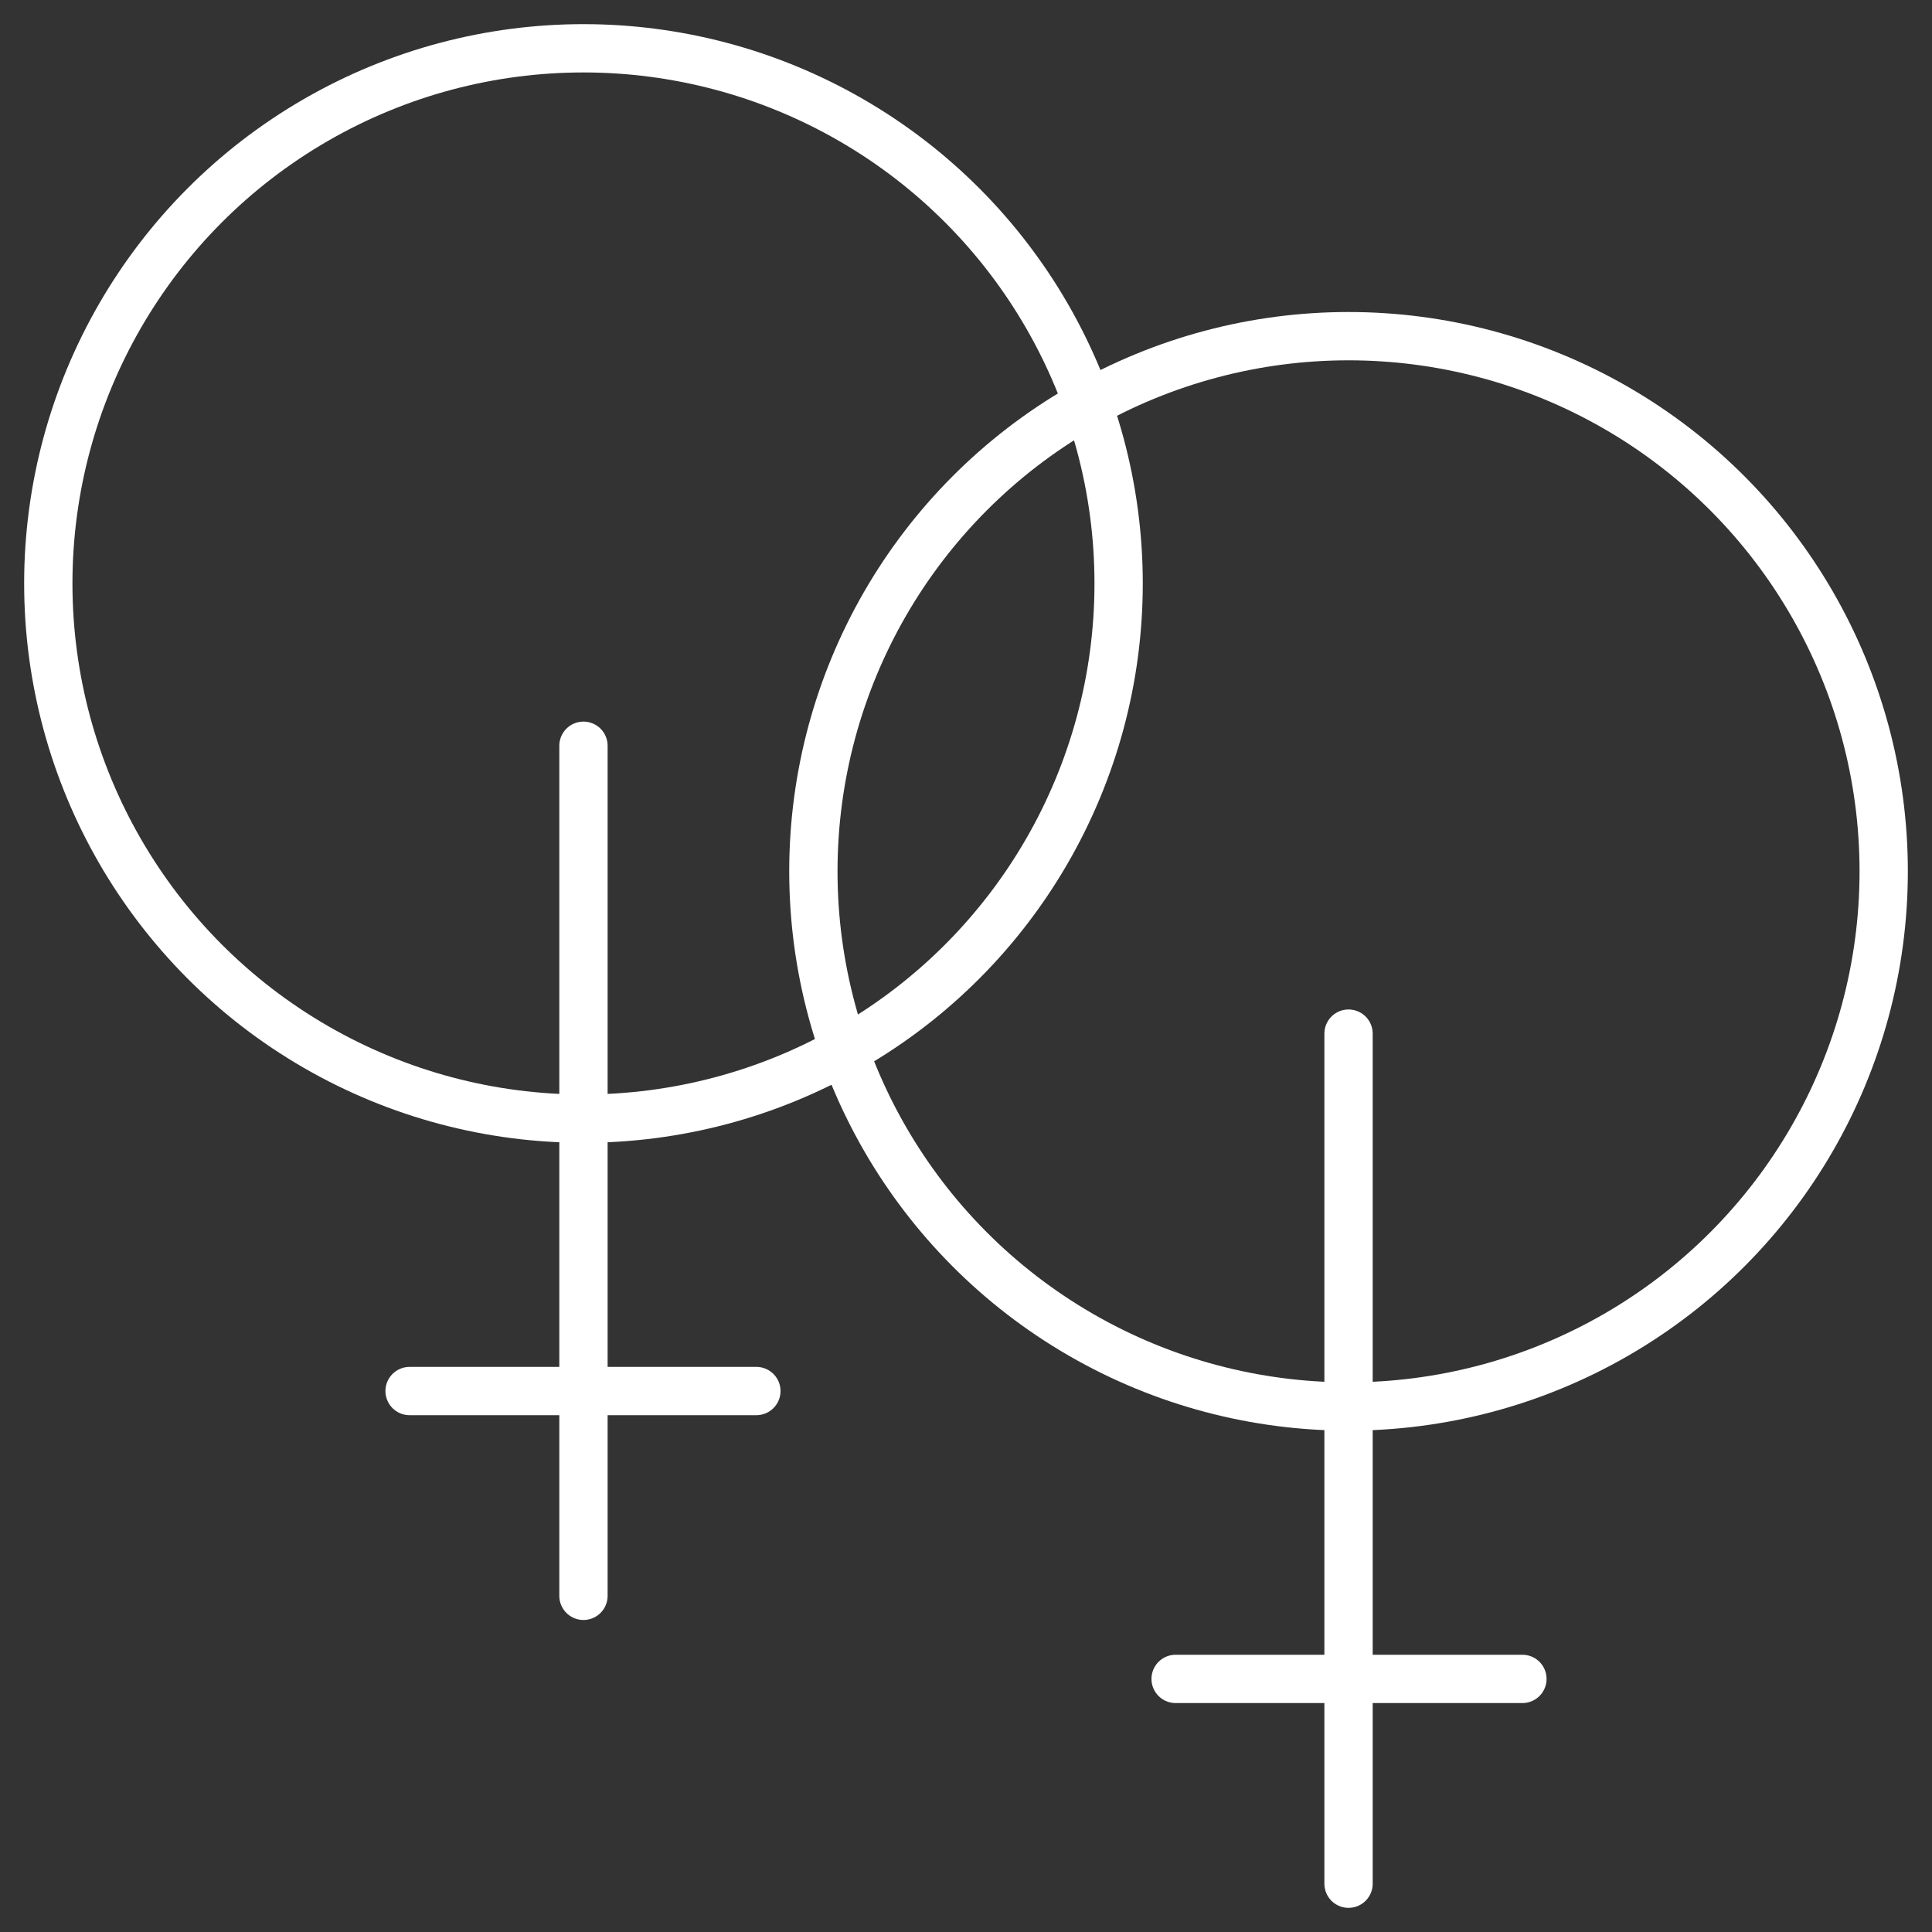
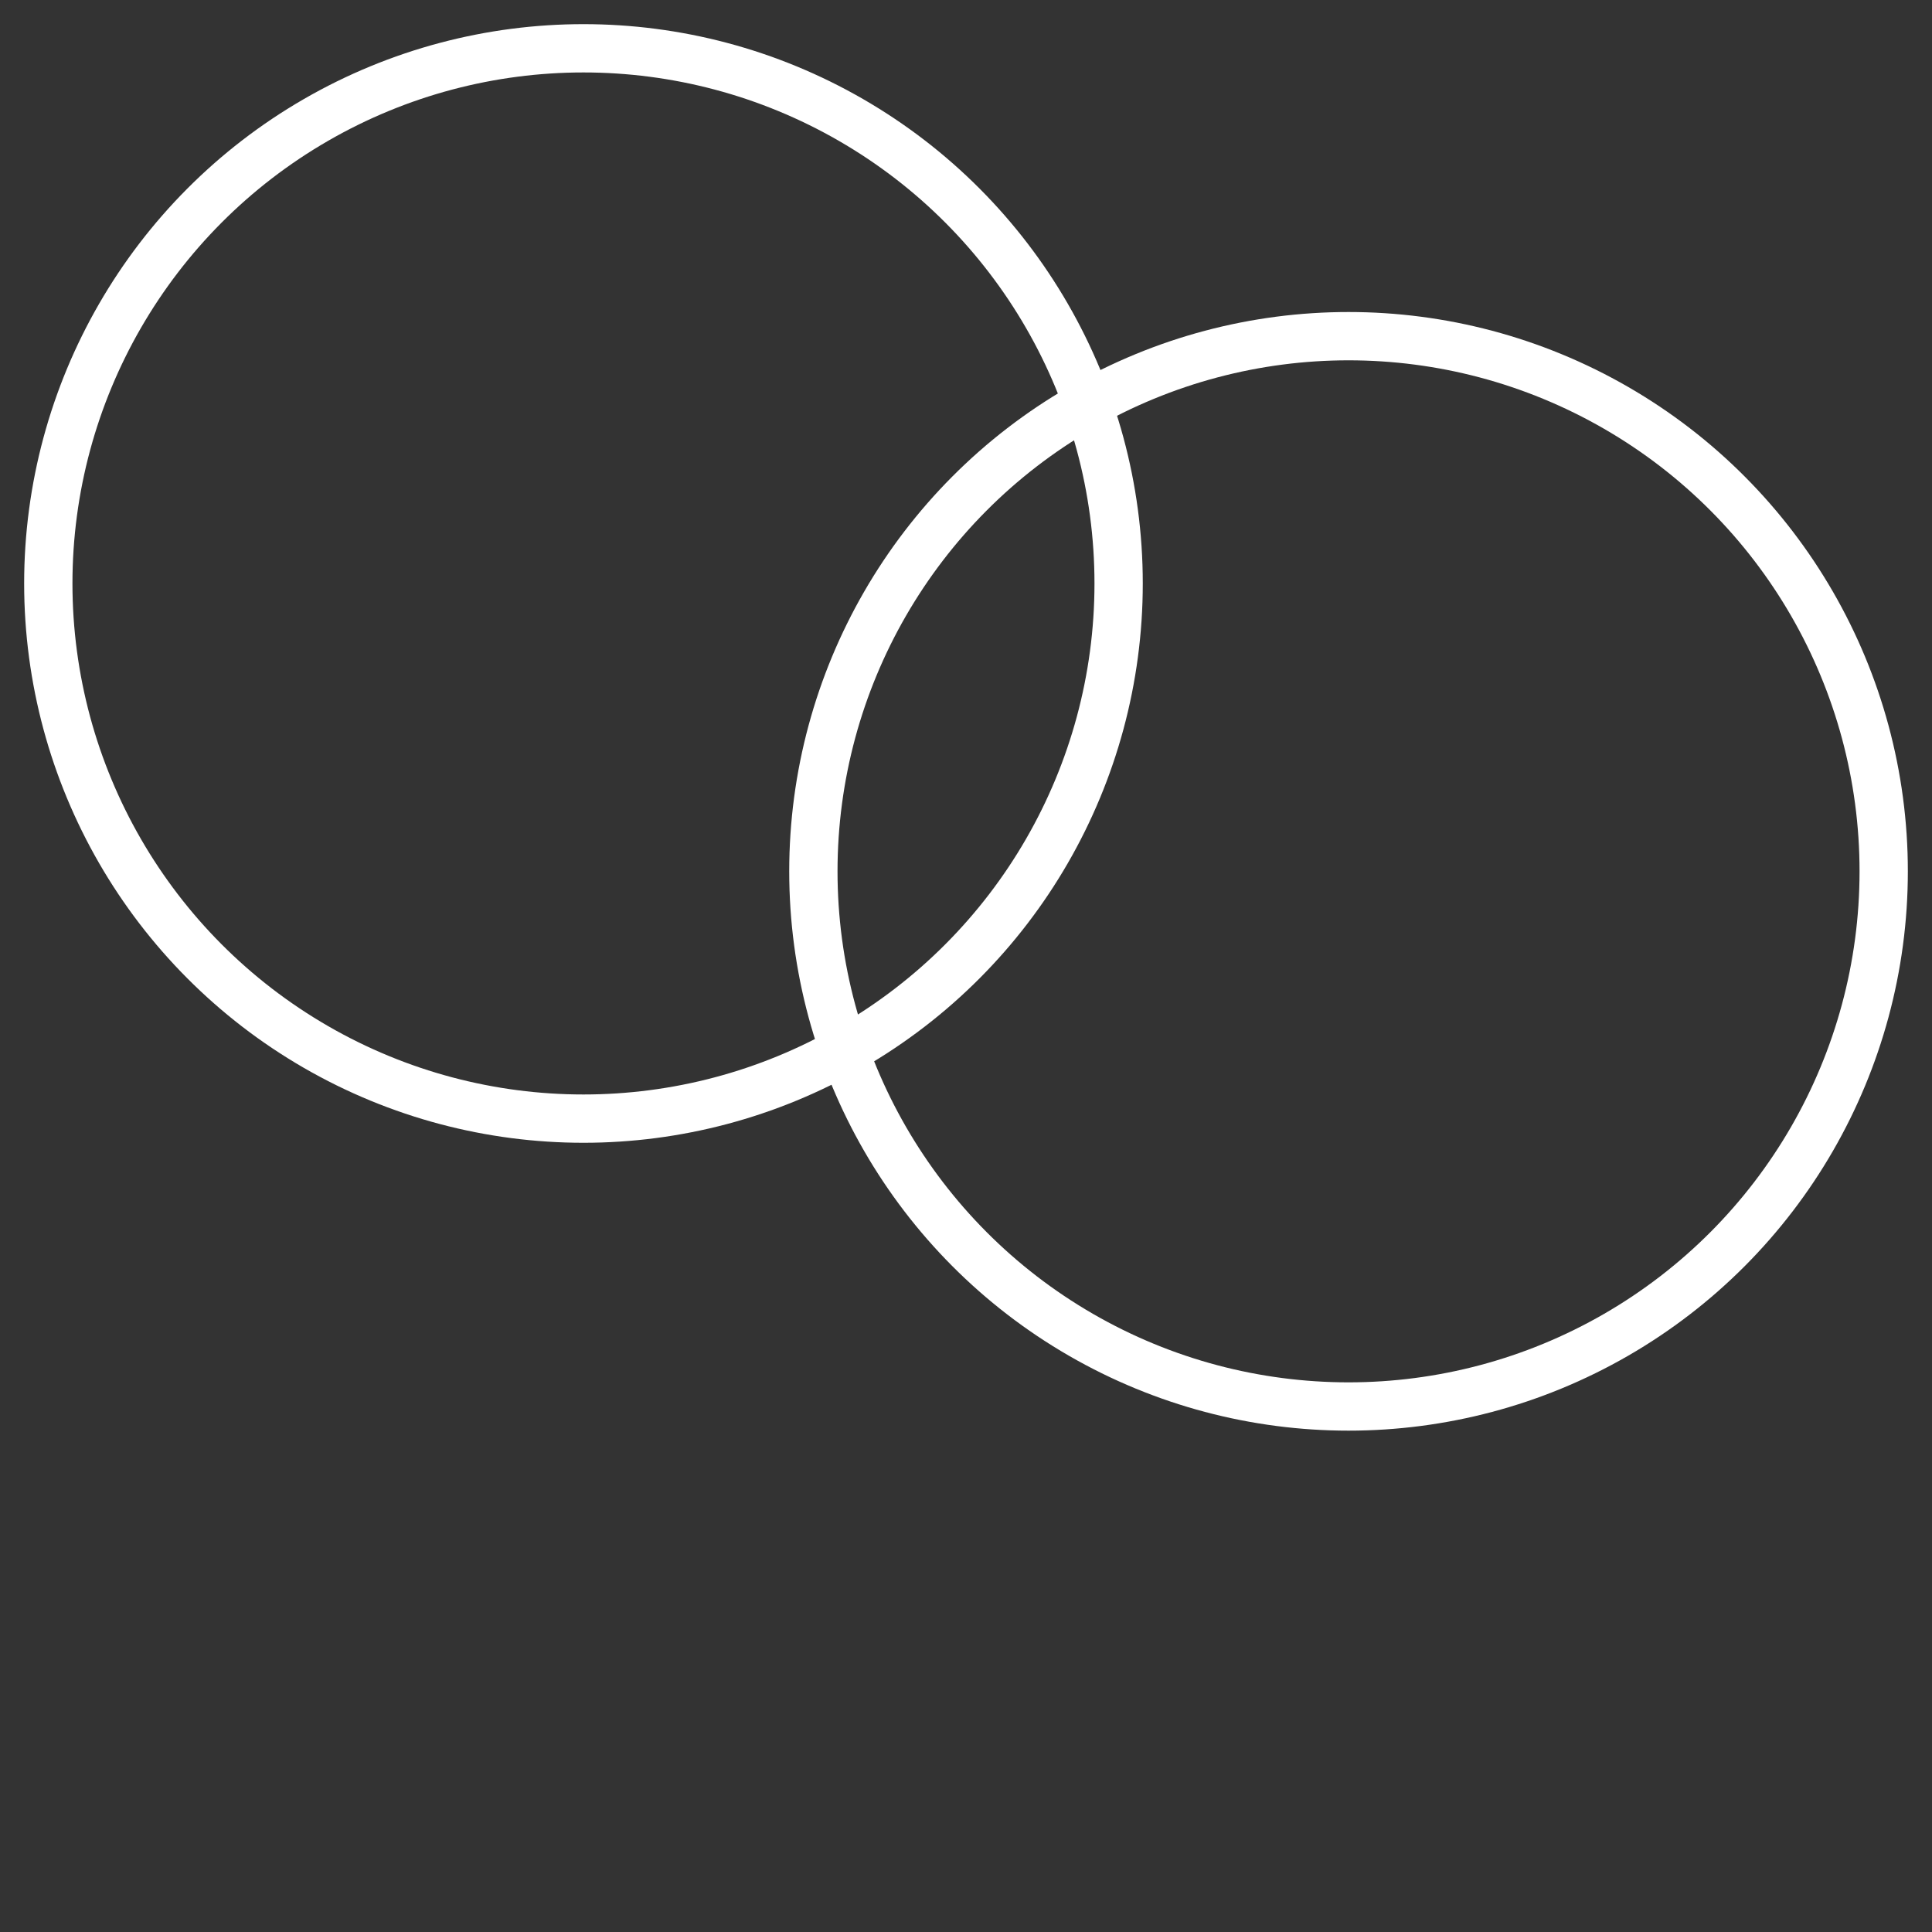
<svg xmlns="http://www.w3.org/2000/svg" viewBox="0 0 20 20">
  <rect x="0" y="0" width="20" height="20" fill="#333333" stroke="none" />
  <g>
    <g>
      <circle cx="6.04" cy="6.04" r="5.54" fill="none" stroke="#fff" stroke-linecap="round" stroke-linejoin="round" stroke-width="0.5" />
-       <line x1="6.04" y1="7.72" x2="6.04" y2="16.52" fill="none" stroke="#fff" stroke-linecap="round" stroke-linejoin="round" stroke-width="0.5" />
-       <line x1="4.24" y1="14.4" x2="7.83" y2="14.4" fill="none" stroke="#fff" stroke-linecap="round" stroke-linejoin="round" stroke-width="0.5" />
    </g>
    <g>
      <circle cx="13.96" cy="9.02" r="5.54" fill="none" stroke="#fff" stroke-linecap="round" stroke-linejoin="round" stroke-width="0.5" />
-       <line x1="13.96" y1="10.7" x2="13.96" y2="19.5" fill="none" stroke="#fff" stroke-linecap="round" stroke-linejoin="round" stroke-width="0.5" />
-       <line x1="12.17" y1="17.38" x2="15.76" y2="17.38" fill="none" stroke="#fff" stroke-linecap="round" stroke-linejoin="round" stroke-width="0.5" />
    </g>
  </g>
</svg>